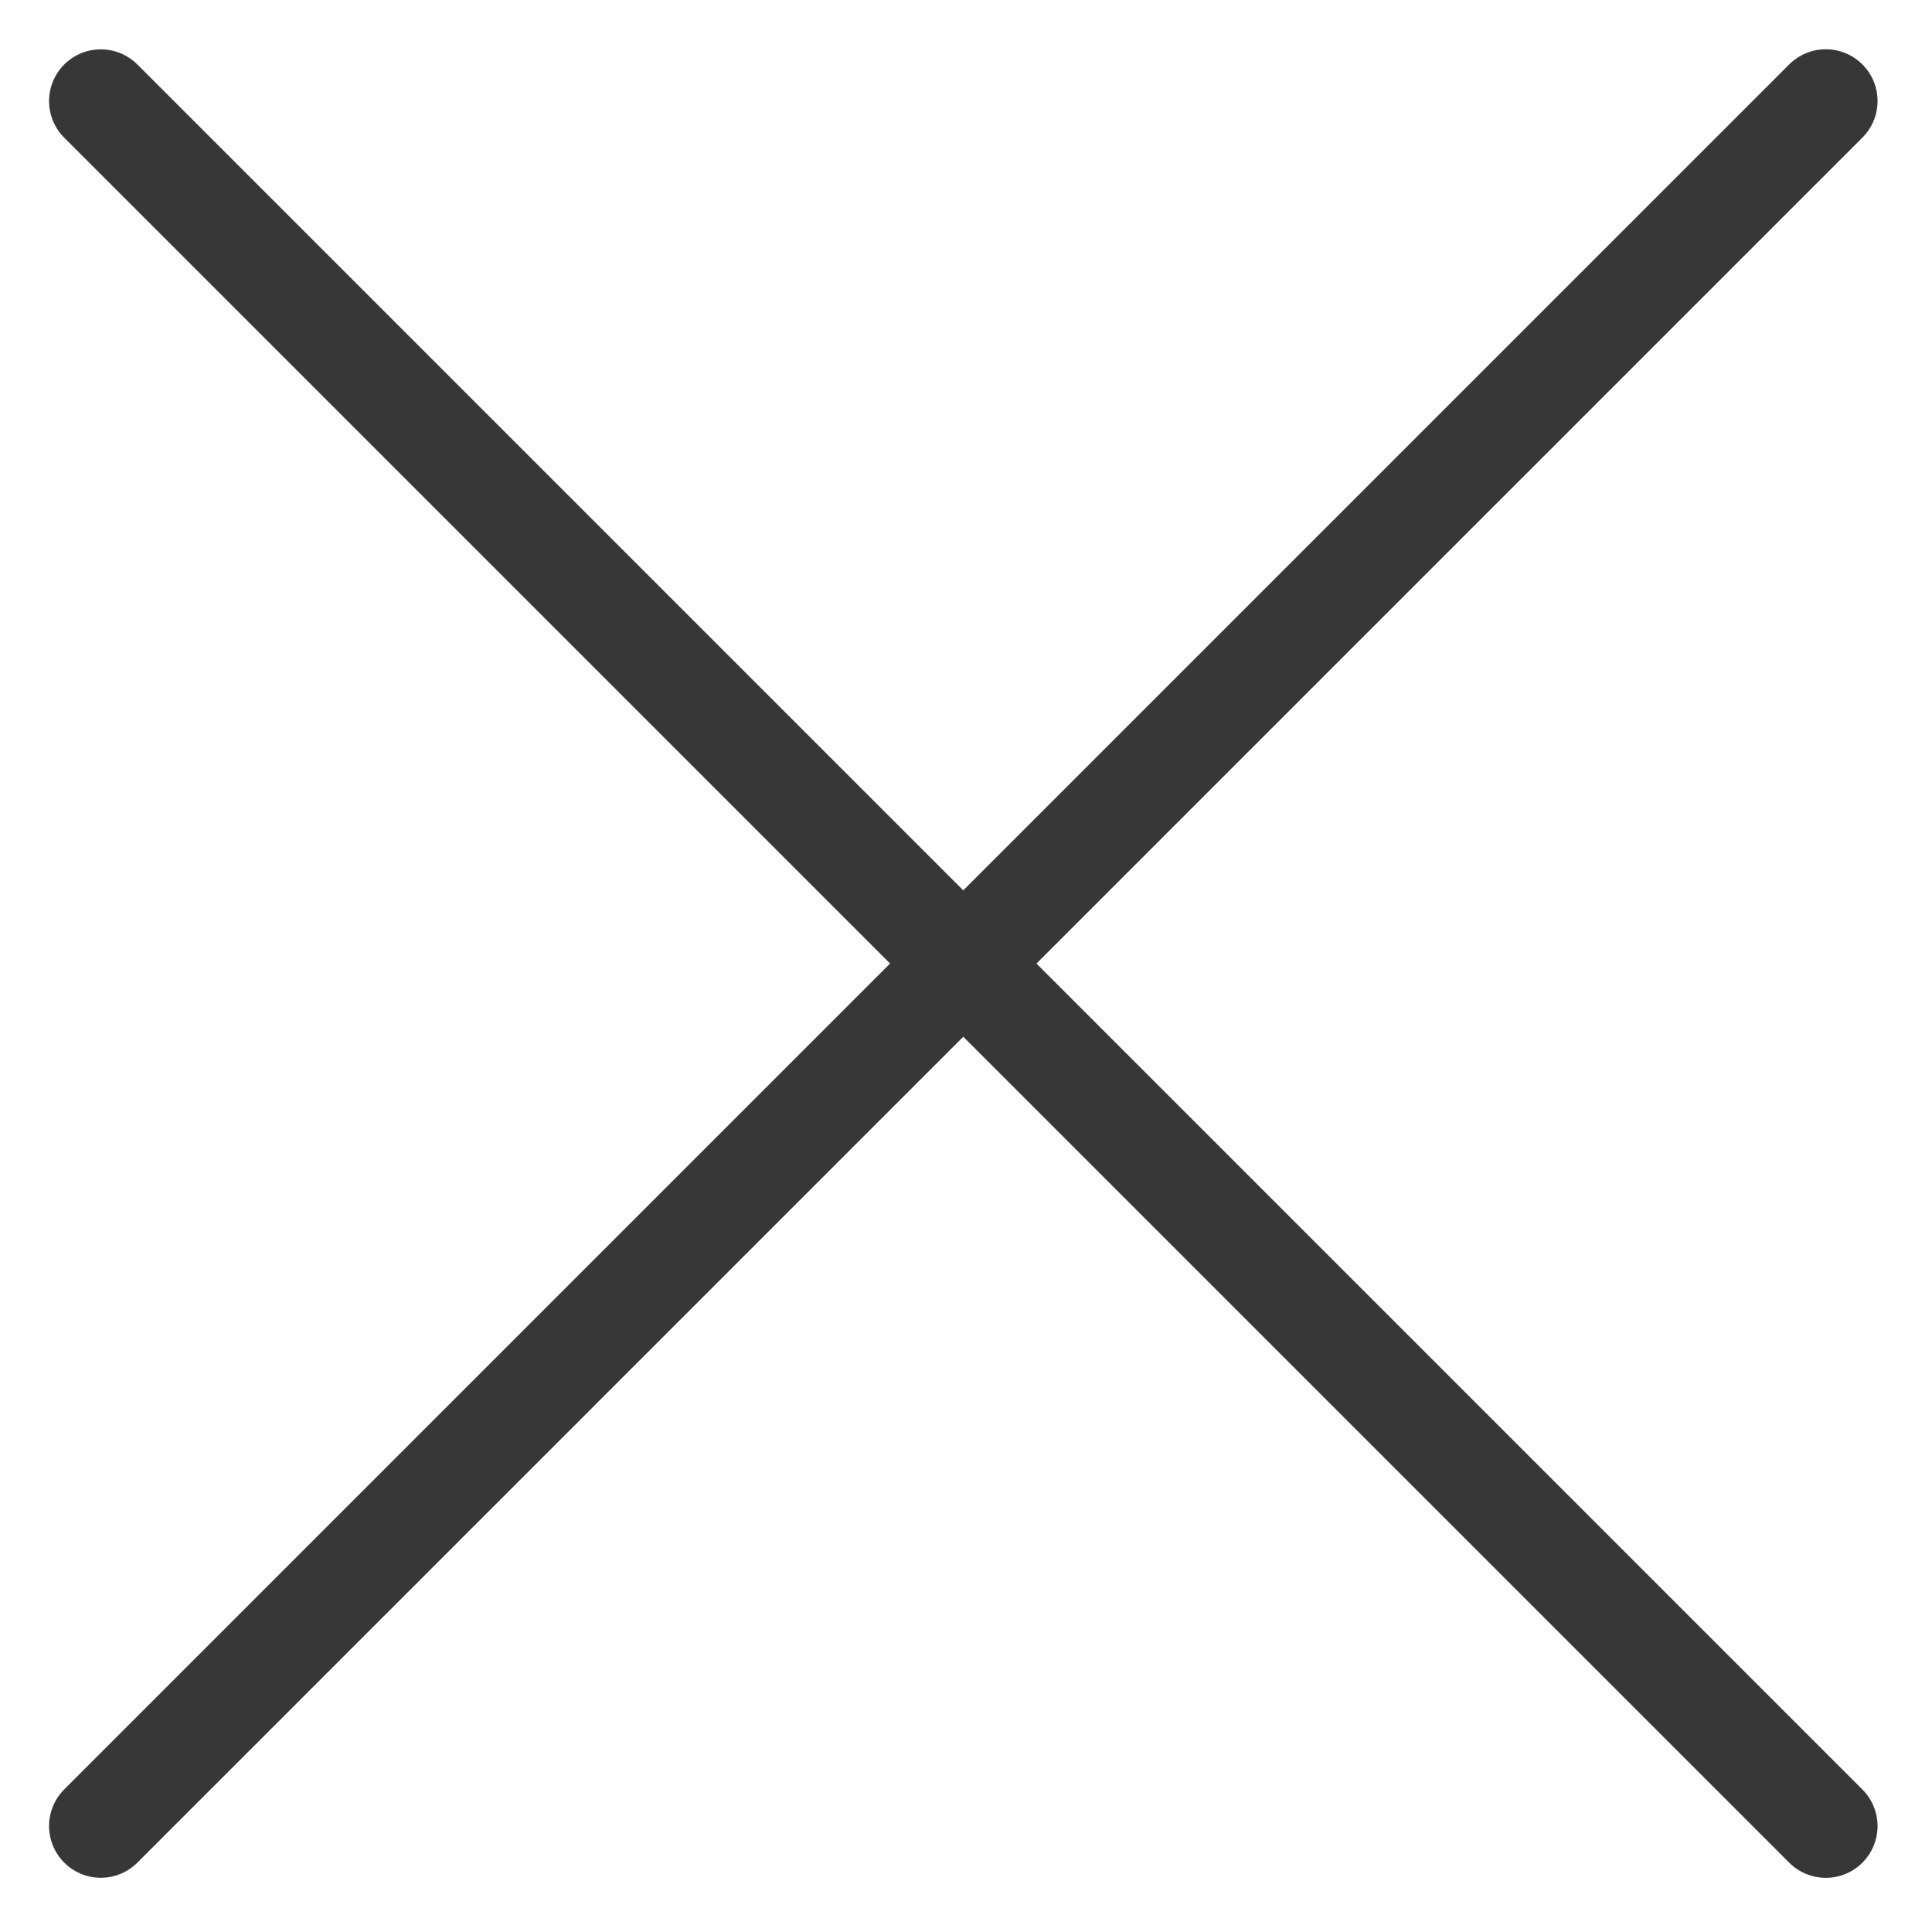
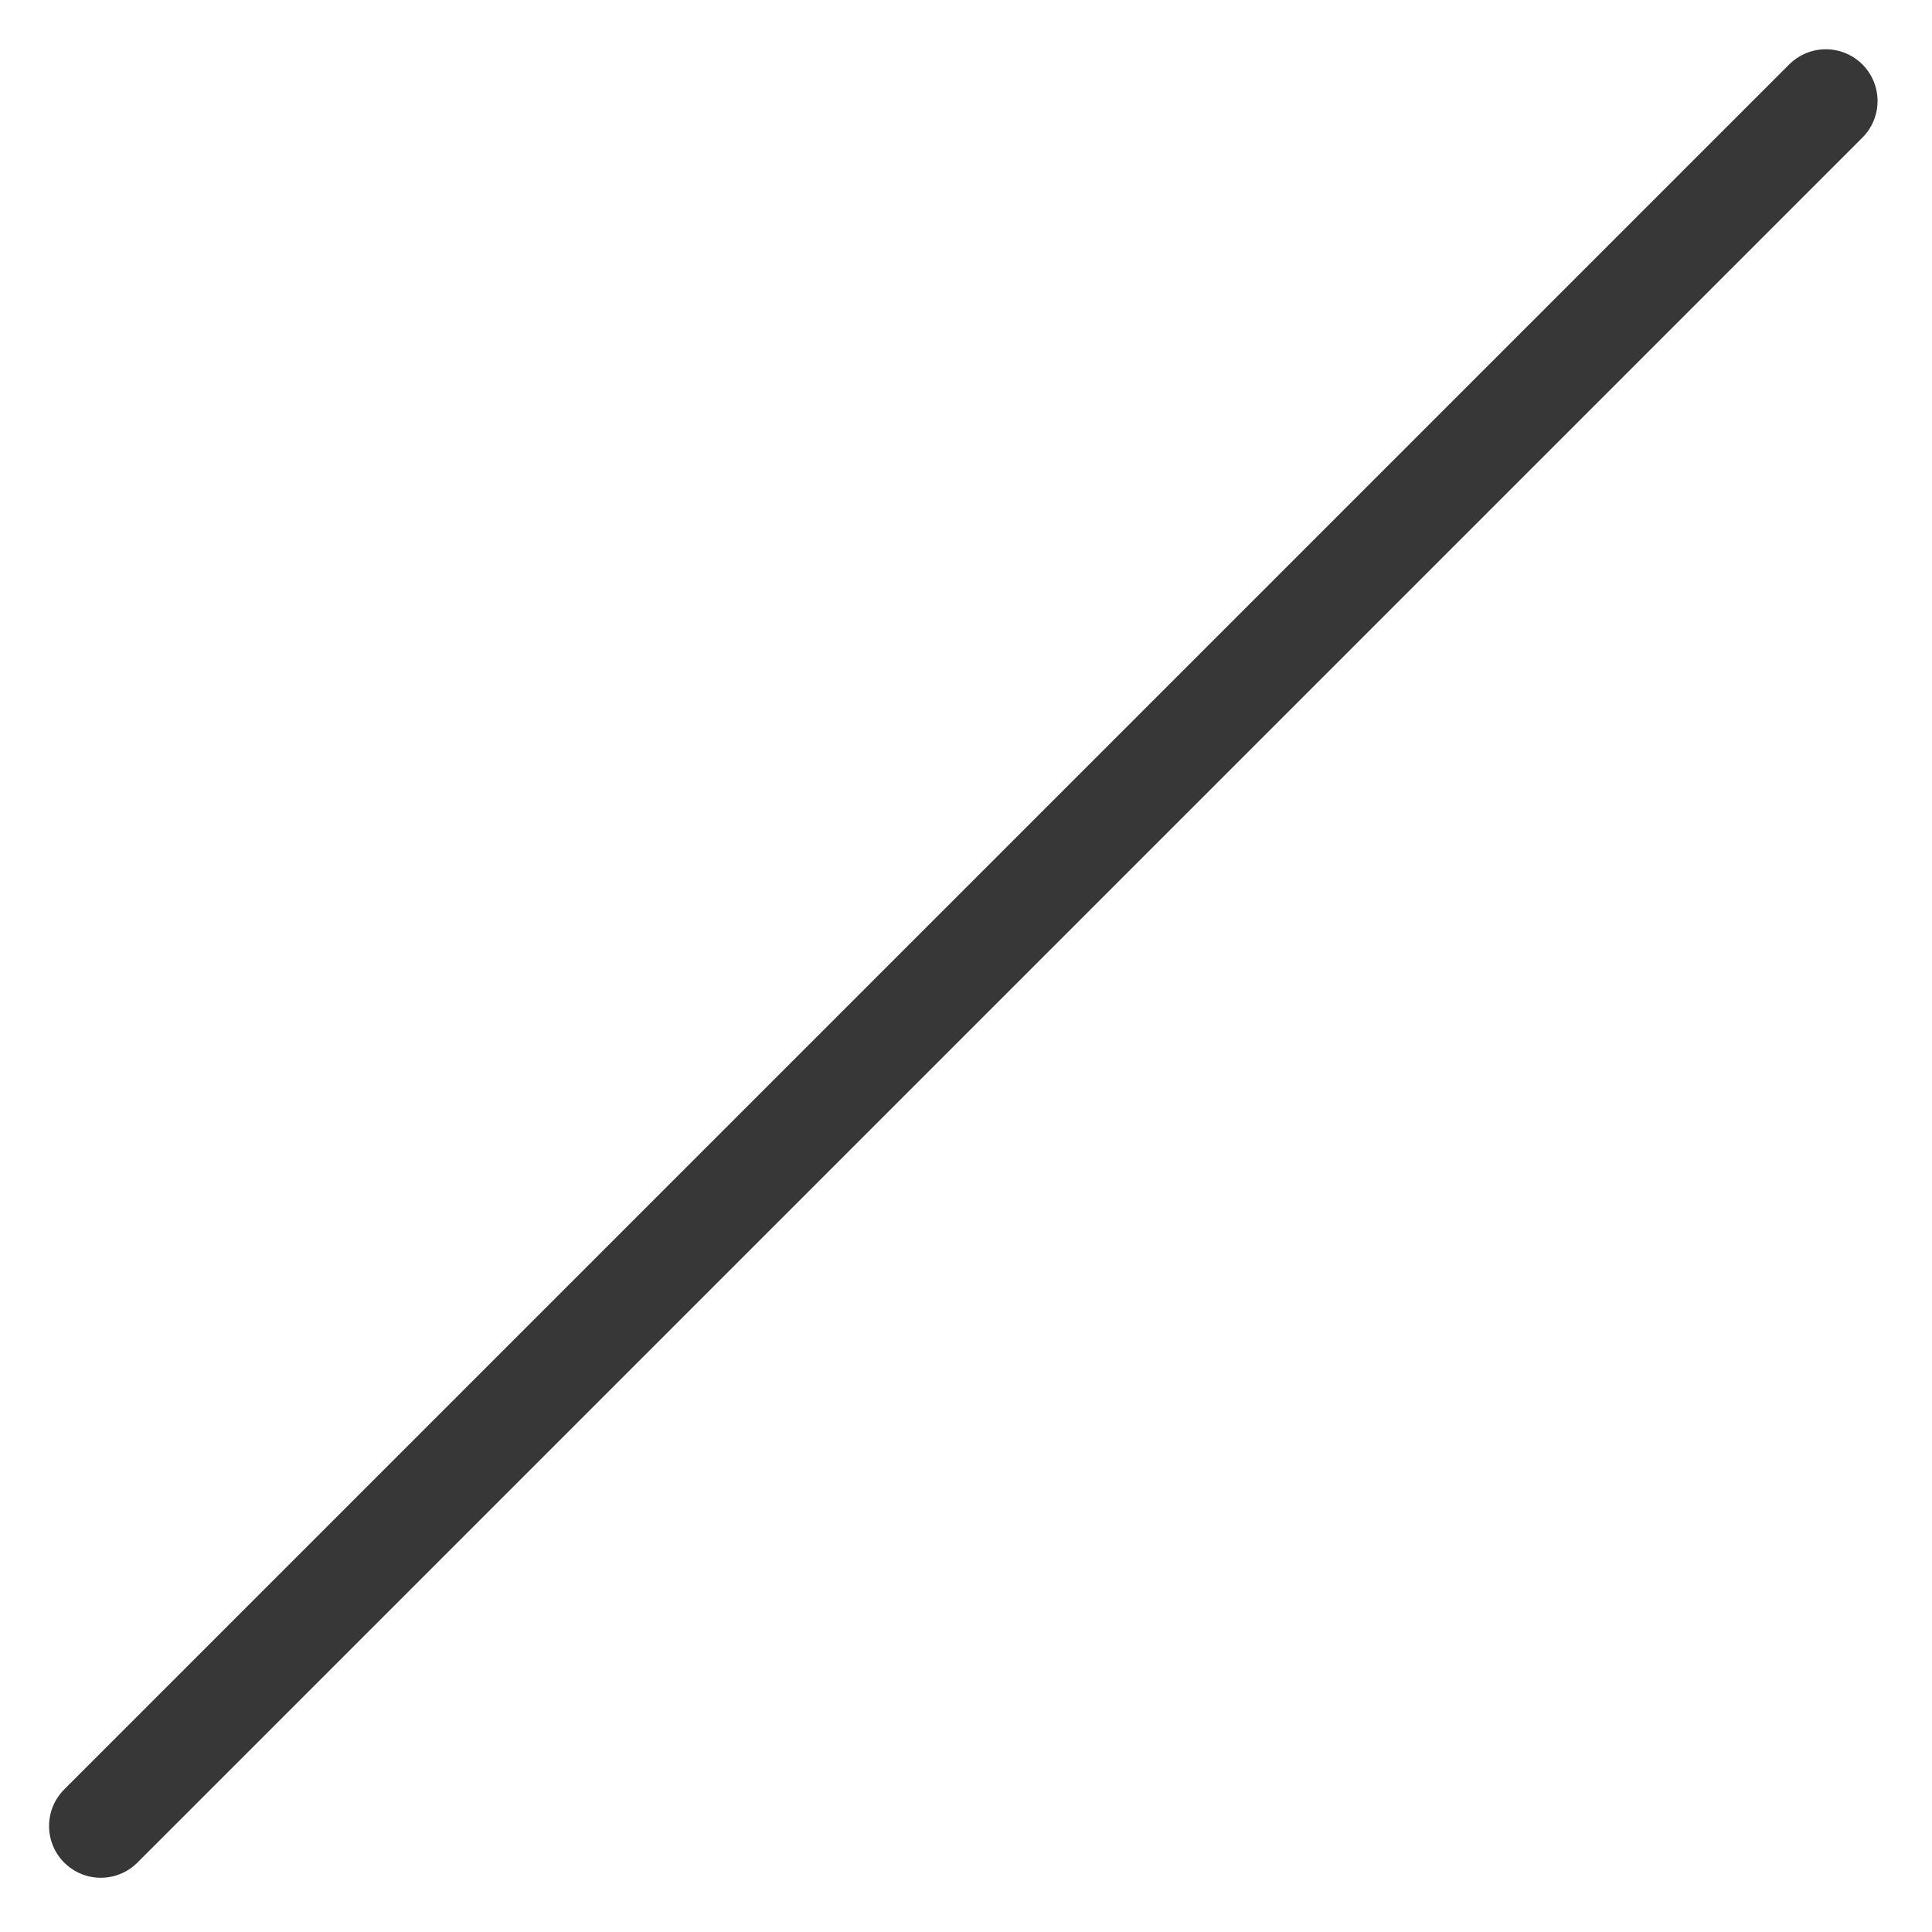
<svg xmlns="http://www.w3.org/2000/svg" width="28" height="28" viewBox="0 0 28 28" fill="none">
  <path d="M1.461 26.464L26.461 1.464" stroke="#373737" stroke-width="1.5" stroke-linecap="round" />
-   <path d="M1.461 1.465L26.461 26.465" stroke="#373737" stroke-width="1.5" stroke-linecap="round" />
</svg>